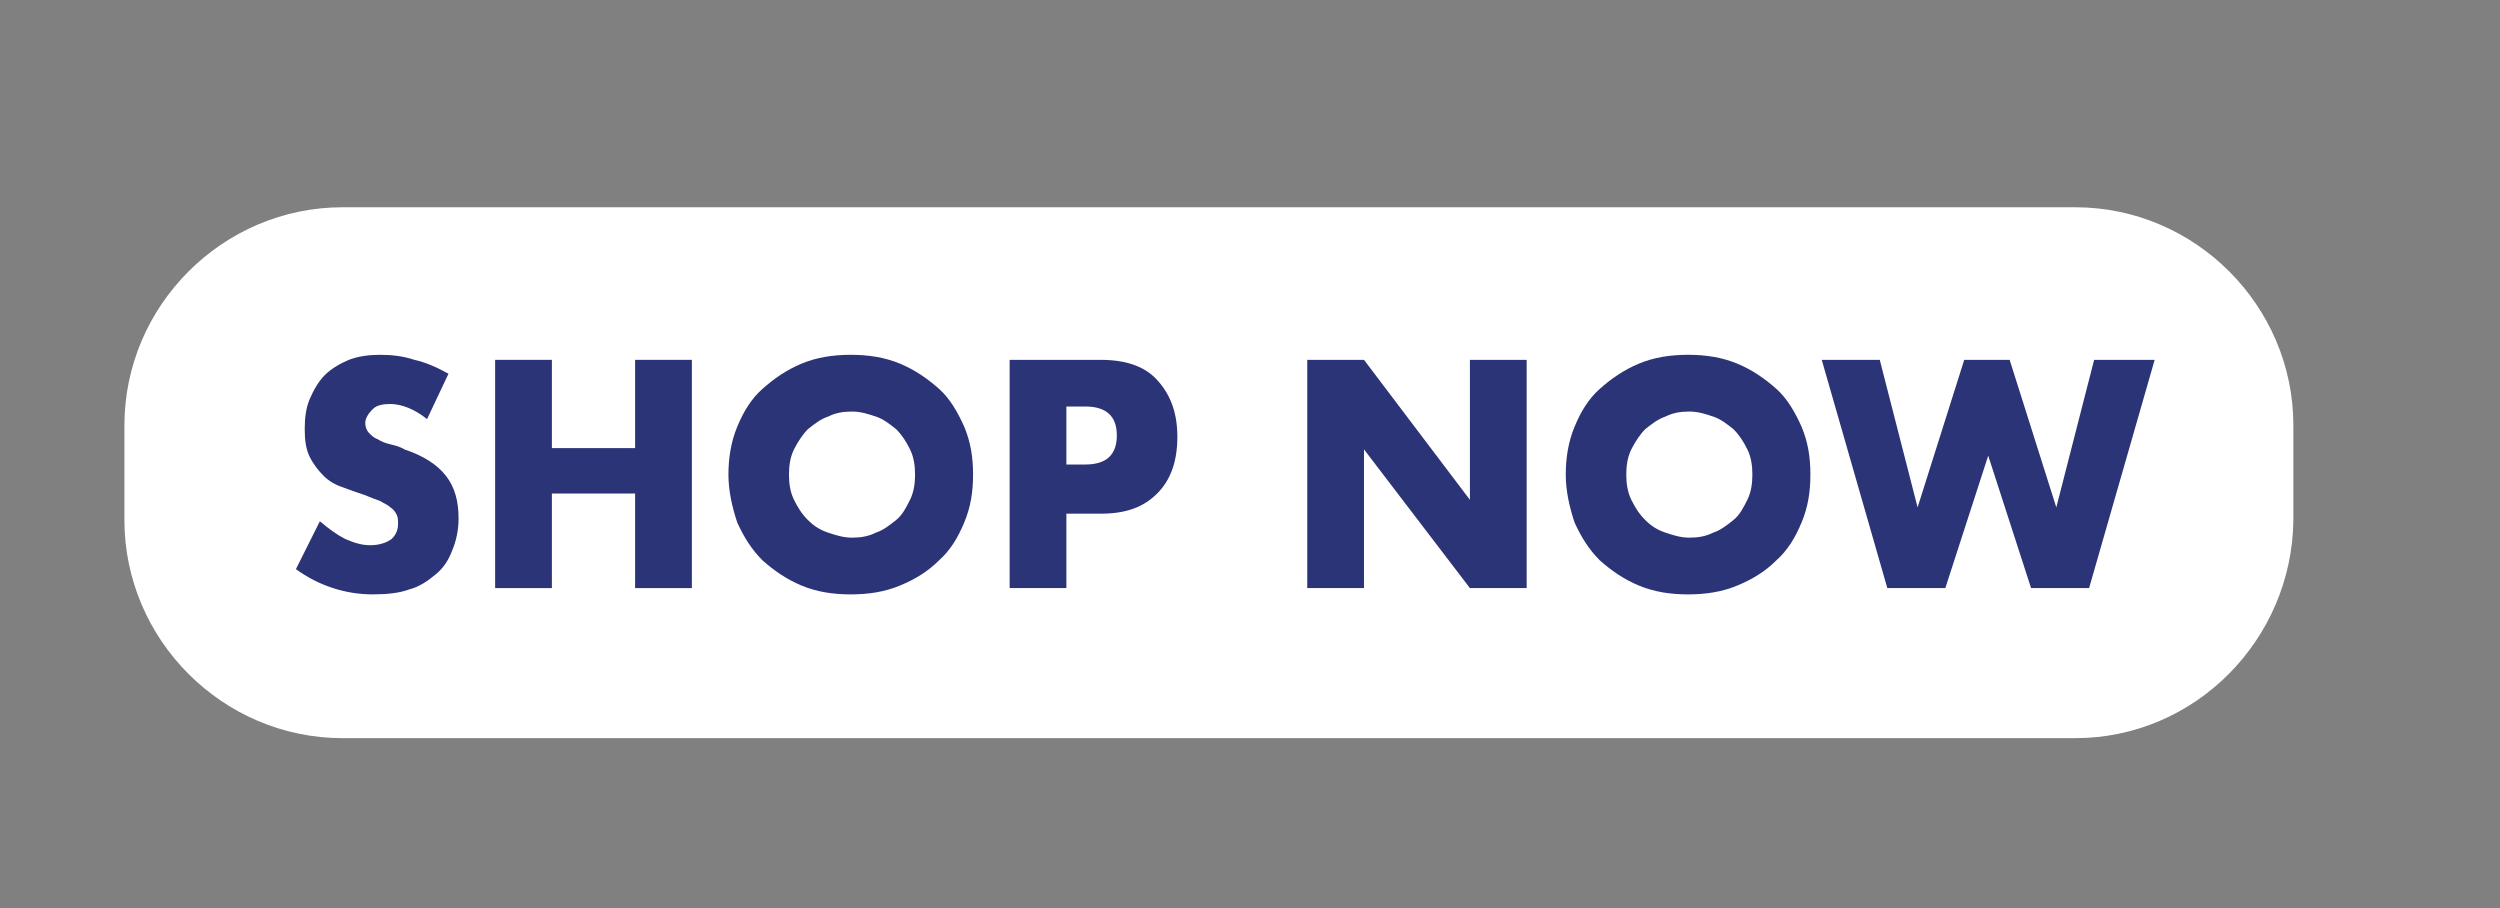
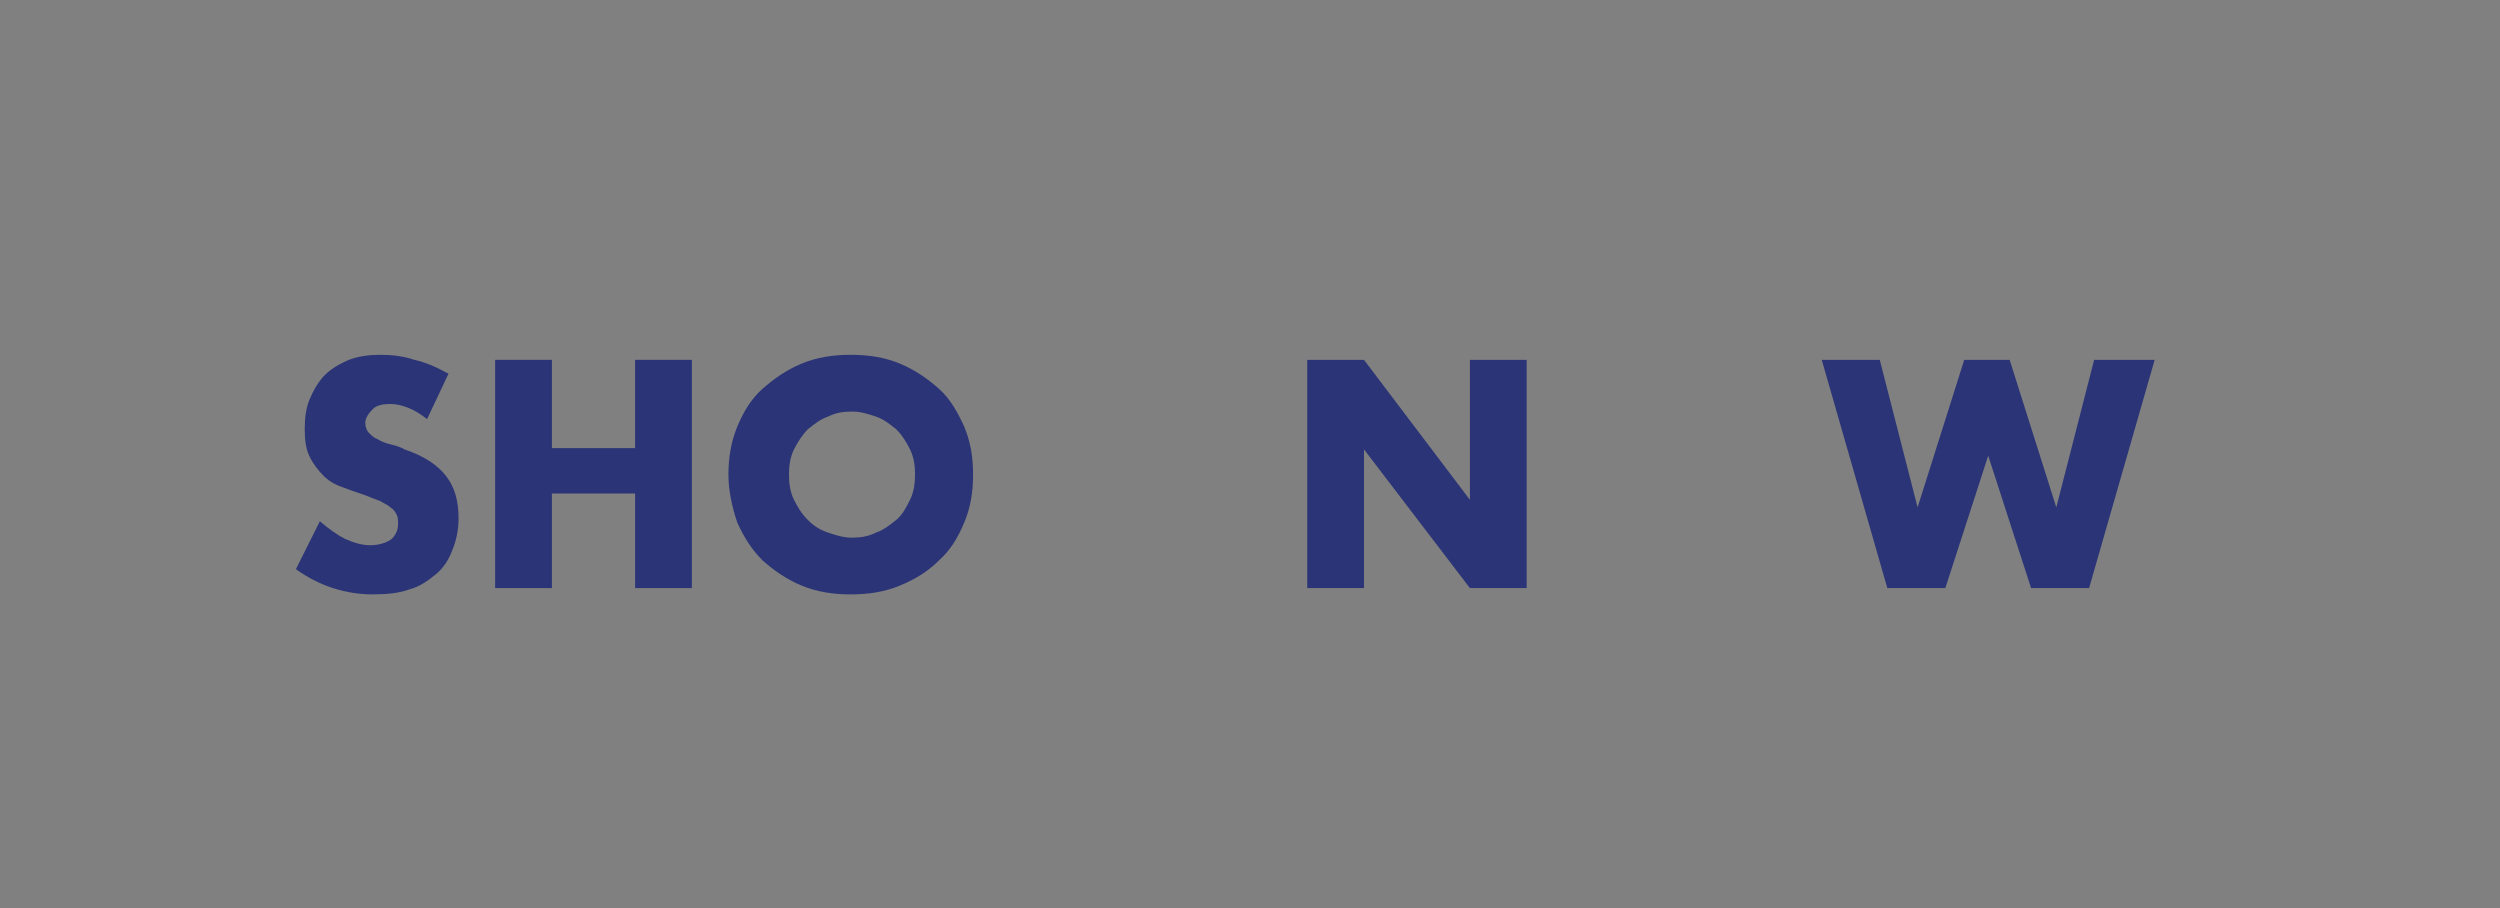
<svg xmlns="http://www.w3.org/2000/svg" xmlns:ns1="http://sodipodi.sourceforge.net/DTD/sodipodi-0.dtd" xmlns:ns2="http://www.inkscape.org/namespaces/inkscape" version="1.1" id="svg2" xml:space="preserve" width="264.269" height="96" viewBox="0 0 264.269 96" ns1:docname="shopnow.ai">
  <rect x="0" y="0" width="264.269" height="96" fill="#808080" stroke="none" />
  <defs id="defs6">
    <clipPath id="clipPath18">
      <path d="M 0,72 H 198.202 V 0 H 0 Z" id="path16" />
    </clipPath>
  </defs>
  <g id="g10" ns2:groupmode="layer" ns2:label="shopnow" transform="matrix(1.333,0,0,-1.333,0,96)">
    <g id="g12">
      <g id="g14" clip-path="url(#clipPath18)">
        <g id="g20" transform="translate(164.566,13.482)">
-           <path d="m 0,0 h -137.4 c -9.5,0 -17.3,7.8 -17.3,17.3 v 7.5 c 0,9.5 7.8,17.3 17.3,17.3 H 0 c 9.5,0 17.3,-7.8 17.3,-17.3 V 17.3 C 17.199,7.8 9.5,0 0,0" style="fill:#ffffff;fill-opacity:1;fill-rule:nonzero;stroke:none" id="path22" />
-         </g>
+           </g>
        <g id="g24" transform="translate(33.865,38.782)">
          <path d="M 0,0 C -0.5,0.4 -1,0.7 -1.5,0.9 -2,1.1 -2.5,1.2 -2.9,1.2 -3.5,1.2 -4,1.1 -4.3,0.8 -4.6,0.5 -4.9,0.1 -4.9,-0.3 c 0,-0.3 0.1,-0.6 0.3,-0.8 0.2,-0.2 0.4,-0.4 0.7,-0.5 0.3,-0.2 0.6,-0.3 1,-0.4 0.4,-0.1 0.8,-0.2 1.1,-0.4 1.5,-0.5 2.6,-1.2 3.3,-2.1 0.7,-0.899 1,-2 1,-3.399 C 2.5,-8.8 2.3,-9.7 2,-10.399 1.7,-11.2 1.3,-11.8 0.7,-12.3 c -0.6,-0.5 -1.3,-1 -2.1,-1.2 -0.8,-0.3 -1.8,-0.399 -2.9,-0.399 -2.2,0 -4.3,0.699 -6.1,2 l 1.9,3.799 c 0.7,-0.6 1.4,-1.1 2,-1.4 0.7,-0.3 1.3,-0.5 2,-0.5 0.7,0 1.3,0.2 1.7,0.5 0.4,0.4 0.5,0.8 0.5,1.2 0,0.3 0,0.5 -0.1,0.7 -0.1,0.201 -0.2,0.4 -0.5,0.6 -0.2,0.2 -0.5,0.3 -0.8,0.5 -0.3,0.101 -0.8,0.3 -1.3,0.5 -0.6,0.2 -1.2,0.4 -1.7,0.601 -0.6,0.199 -1.1,0.5 -1.5,0.899 -0.4,0.4 -0.8,0.9 -1.1,1.5 -0.3,0.6 -0.4,1.3 -0.4,2.2 0,0.9 0.1,1.7 0.4,2.4 0.3,0.7 0.7,1.4 1.2,1.9 0.5,0.5 1.2,0.9 1.9,1.2 0.8,0.3 1.6,0.4 2.5,0.4 C -2.8,5.1 -1.9,5 -1,4.7 -0.1,4.5 0.8,4.1 1.7,3.6 Z" style="fill:#2a3476;fill-opacity:1;fill-rule:nonzero;stroke:none" id="path26" />
        </g>
        <g id="g28" transform="translate(43.765,36.482)">
          <path d="m 0,0 h 6.6 v 7 h 4.5 V -11.1 H 6.6 v 7.5 H 0 v -7.5 H -4.5 V 7 H 0 Z" style="fill:#2a3476;fill-opacity:1;fill-rule:nonzero;stroke:none" id="path30" />
        </g>
        <g id="g32" transform="translate(62.565,34.382)">
          <path d="M 0,0 C 0,-0.7 0.1,-1.4 0.4,-2 0.7,-2.6 1,-3.1 1.5,-3.6 2,-4.1 2.5,-4.4 3.1,-4.6 3.7,-4.8 4.3,-5 5,-5 c 0.7,0 1.3,0.1 1.9,0.4 0.6,0.2 1.1,0.6 1.6,1 0.5,0.4 0.8,1 1.1,1.6 C 9.9,-1.4 10,-0.7 10,0 10,0.7 9.9,1.4 9.6,2 9.3,2.6 9,3.1 8.5,3.6 8,4 7.5,4.4 6.9,4.6 6.3,4.8 5.7,5 5,5 4.3,5 3.7,4.9 3.1,4.6 2.5,4.4 2,4 1.5,3.6 1.1,3.2 0.7,2.6 0.4,2 0.1,1.4 0,0.7 0,0 m -4.8,0 c 0,1.3 0.2,2.6 0.7,3.8 0.5,1.2 1.1,2.2 2,3 0.9,0.8 1.9,1.5 3.1,2 1.2,0.5 2.5,0.7 3.9,0.7 1.4,0 2.7,-0.2 3.9,-0.7 1.2,-0.5 2.2,-1.2 3.1,-2 0.9,-0.8 1.5,-1.9 2,-3 0.5,-1.2 0.7,-2.4 0.7,-3.8 0,-1.4 -0.2,-2.6 -0.7,-3.8 C 13.4,-5 12.8,-6 11.9,-6.8 11,-7.7 10,-8.3 8.8,-8.8 7.6,-9.3 6.3,-9.5 4.9,-9.5 c -1.4,0 -2.7,0.2 -3.9,0.7 -1.2,0.5 -2.2,1.2 -3.1,2 -0.9,0.9 -1.5,1.9 -2,3 -0.4,1.2 -0.7,2.5 -0.7,3.8" style="fill:#2a3476;fill-opacity:1;fill-rule:nonzero;stroke:none" id="path34" />
        </g>
        <g id="g36" transform="translate(84.565,35.182)">
-           <path d="M 0,0 H 1.5 C 3.2,0 4,0.8 4,2.3 4,3.8 3.2,4.6 1.5,4.6 H 0 Z M 0,-9.799 H -4.5 V 8.3 H 2.7 C 4.7,8.3 6.2,7.8 7.2,6.7 8.2,5.6 8.8,4.2 8.8,2.2 8.8,0.3 8.3,-1.2 7.2,-2.299 6.1,-3.4 4.7,-3.9 2.7,-3.9 H 0 Z" style="fill:#2a3476;fill-opacity:1;fill-rule:nonzero;stroke:none" id="path38" />
-         </g>
+           </g>
        <g id="g40" transform="translate(103.665,25.382)">
          <path d="M 0,0 V 18.1 H 4.5 L 12.9,7 v 11.1 h 4.5 V 0 H 12.9 L 4.5,11 V 0 Z" style="fill:#2a3476;fill-opacity:1;fill-rule:nonzero;stroke:none" id="path42" />
        </g>
        <g id="g44" transform="translate(128.965,34.382)">
-           <path d="M 0,0 C 0,-0.7 0.101,-1.4 0.4,-2 0.7,-2.6 1,-3.1 1.5,-3.6 2,-4.1 2.5,-4.4 3.101,-4.6 3.7,-4.8 4.3,-5 5,-5 c 0.7,0 1.3,0.1 1.9,0.4 0.6,0.2 1.1,0.6 1.6,1 0.5,0.4 0.8,1 1.101,1.6 C 9.9,-1.4 10,-0.7 10,0 10,0.7 9.9,1.4 9.601,2 9.3,2.6 9,3.1 8.5,3.6 8,4 7.5,4.4 6.9,4.6 6.3,4.8 5.7,5 5,5 4.3,5 3.7,4.9 3.101,4.6 2.5,4.4 2,4 1.5,3.6 1.101,3.2 0.7,2.6 0.4,2 0.101,1.4 0,0.7 0,0 m -4.8,0 c 0,1.3 0.2,2.6 0.7,3.8 0.5,1.2 1.1,2.2 2,3 0.9,0.8 1.9,1.5 3.1,2 C 2.2,9.3 3.5,9.5 4.9,9.5 6.3,9.5 7.601,9.3 8.8,8.8 10,8.3 11,7.6 11.9,6.8 12.8,6 13.4,4.9 13.9,3.8 14.4,2.6 14.601,1.4 14.601,0 14.601,-1.4 14.4,-2.6 13.9,-3.8 13.4,-5 12.8,-6 11.9,-6.8 11,-7.7 10,-8.3 8.8,-8.8 7.601,-9.3 6.3,-9.5 4.9,-9.5 c -1.4,0 -2.7,0.2 -3.9,0.7 -1.2,0.5 -2.2,1.2 -3.1,2 -0.9,0.9 -1.5,1.9 -2,3 -0.4,1.2 -0.7,2.5 -0.7,3.8" style="fill:#2a3476;fill-opacity:1;fill-rule:nonzero;stroke:none" id="path46" />
-         </g>
+           </g>
        <g id="g48" transform="translate(149.066,43.482)">
          <path d="M 0,0 3,-11.7 6.699,0 H 10.3 L 14,-11.7 17,0 h 4.8 L 16.6,-18.1 H 12 L 8.6,-7.6 5.199,-18.1 H 0.6 L -4.601,0 Z" style="fill:#2a3476;fill-opacity:1;fill-rule:nonzero;stroke:none" id="path50" />
        </g>
      </g>
    </g>
  </g>
</svg>